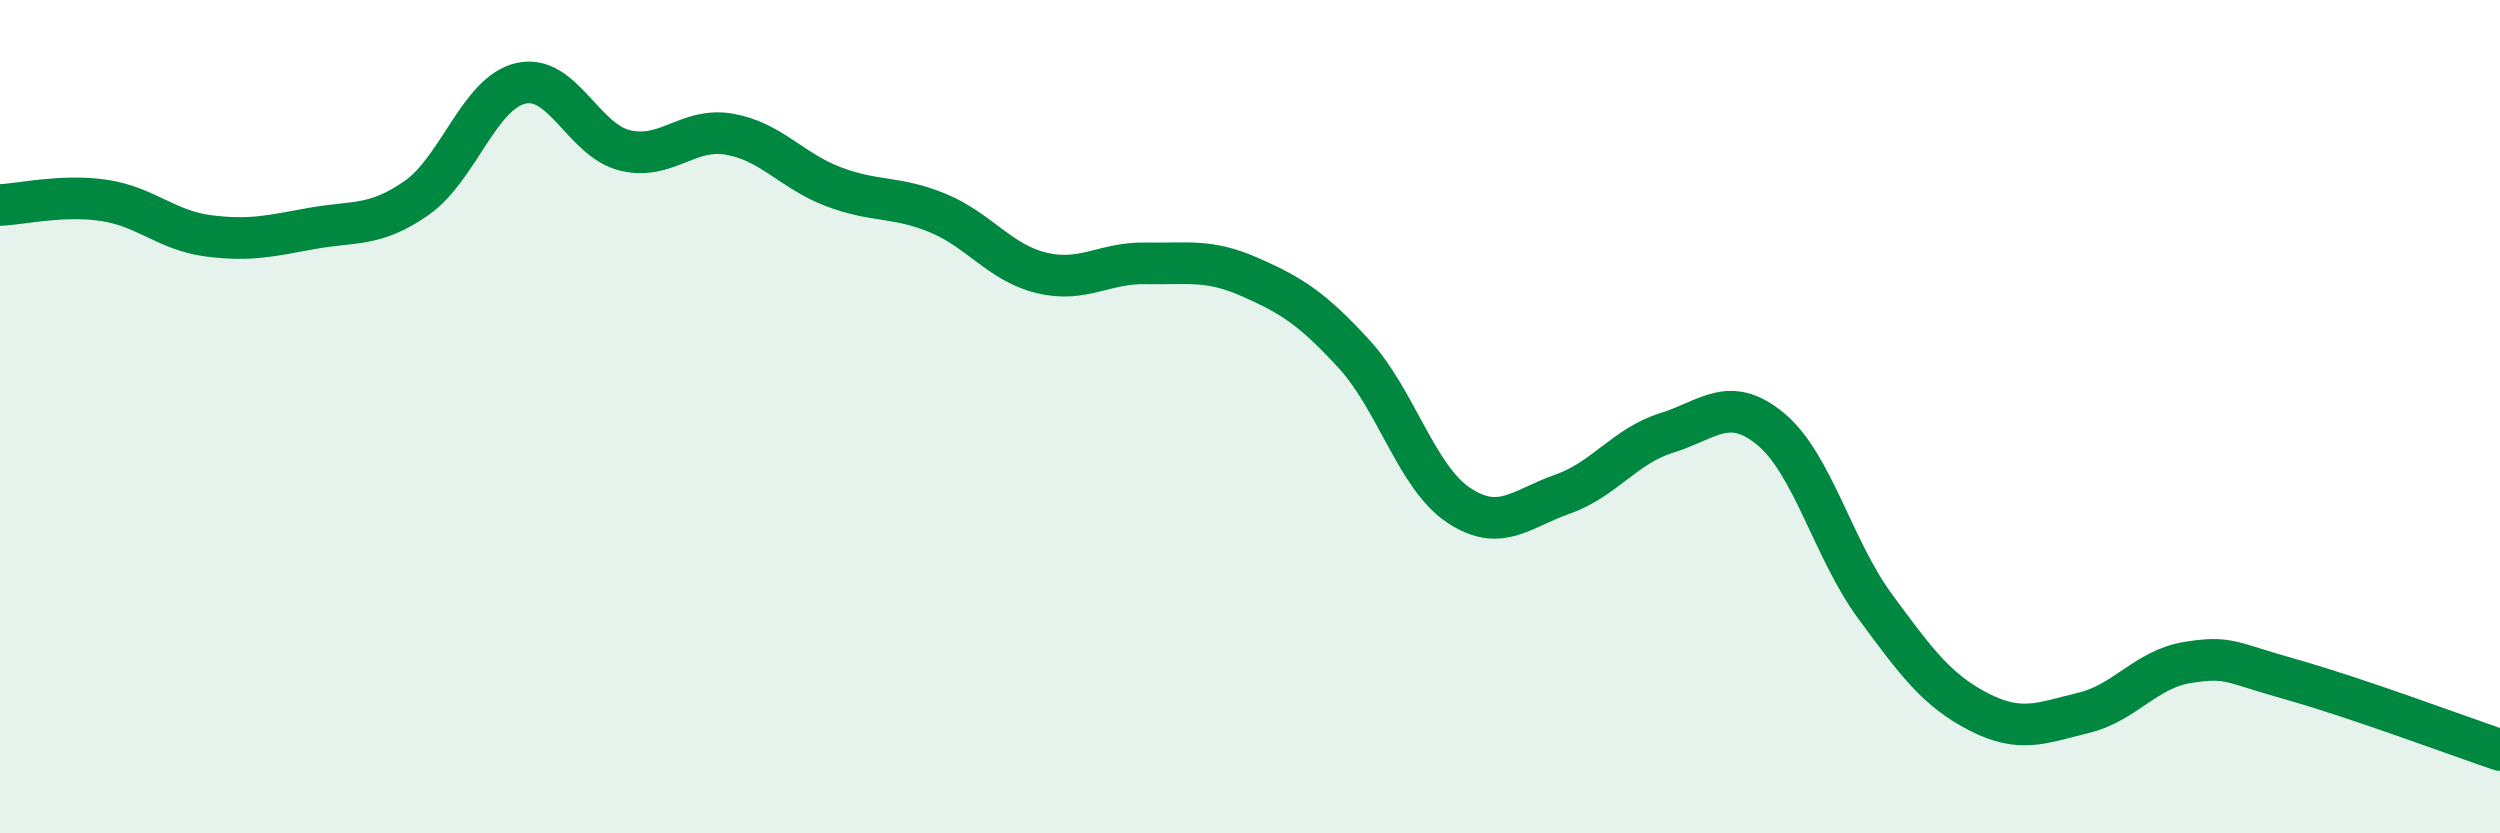
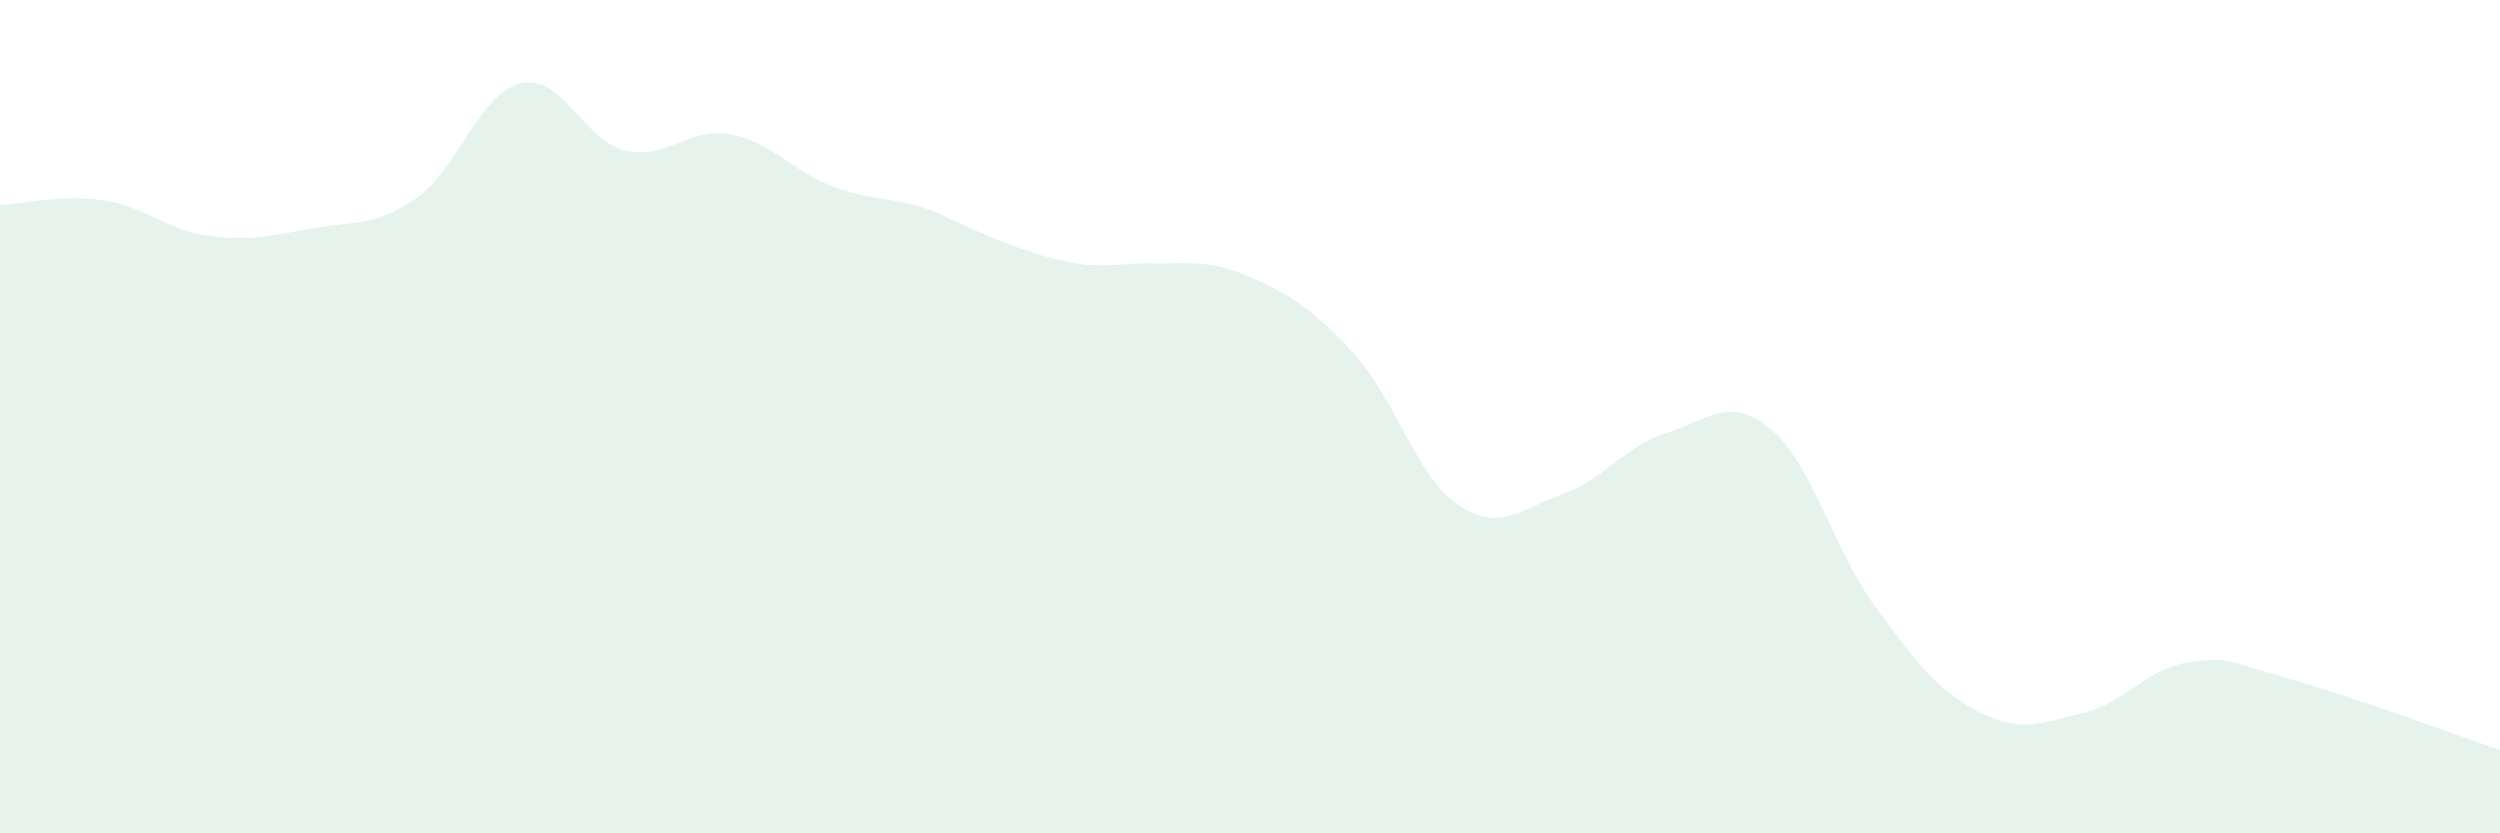
<svg xmlns="http://www.w3.org/2000/svg" width="60" height="20" viewBox="0 0 60 20">
-   <path d="M 0,4.92 C 0.5,4.9 1.5,4.66 2.5,4.81 C 3.5,4.96 4,5.53 5,5.66 C 6,5.79 6.5,5.66 7.5,5.48 C 8.5,5.3 9,5.45 10,4.75 C 11,4.05 11.5,2.23 12.5,2 C 13.5,1.77 14,3.37 15,3.61 C 16,3.85 16.5,3.05 17.5,3.22 C 18.5,3.39 19,4.1 20,4.48 C 21,4.86 21.5,4.7 22.5,5.11 C 23.5,5.52 24,6.31 25,6.55 C 26,6.79 26.5,6.3 27.5,6.32 C 28.5,6.34 29,6.21 30,6.65 C 31,7.09 31.5,7.41 32.5,8.5 C 33.5,9.59 34,11.45 35,12.12 C 36,12.79 36.5,12.21 37.5,11.86 C 38.5,11.51 39,10.7 40,10.39 C 41,10.08 41.5,9.47 42.5,10.3 C 43.5,11.13 44,13.19 45,14.55 C 46,15.91 46.5,16.58 47.5,17.09 C 48.5,17.6 49,17.35 50,17.11 C 51,16.87 51.5,16.06 52.5,15.9 C 53.5,15.74 53.5,15.89 55,16.31 C 56.5,16.73 59,17.66 60,18L60 20L0 20Z" fill="#008740" opacity="0.1" stroke-linecap="round" stroke-linejoin="round" />
-   <path d="M 0,4.92 C 0.5,4.9 1.5,4.66 2.5,4.81 C 3.5,4.96 4,5.53 5,5.66 C 6,5.79 6.5,5.66 7.5,5.48 C 8.5,5.3 9,5.45 10,4.75 C 11,4.05 11.5,2.23 12.5,2 C 13.5,1.77 14,3.37 15,3.61 C 16,3.85 16.5,3.05 17.5,3.22 C 18.5,3.39 19,4.1 20,4.48 C 21,4.86 21.5,4.7 22.5,5.11 C 23.5,5.52 24,6.31 25,6.55 C 26,6.79 26.5,6.3 27.5,6.32 C 28.5,6.34 29,6.21 30,6.65 C 31,7.09 31.5,7.41 32.5,8.5 C 33.5,9.59 34,11.45 35,12.12 C 36,12.79 36.5,12.21 37.5,11.86 C 38.5,11.51 39,10.7 40,10.39 C 41,10.08 41.5,9.47 42.5,10.3 C 43.5,11.13 44,13.19 45,14.55 C 46,15.91 46.5,16.58 47.5,17.09 C 48.5,17.6 49,17.35 50,17.11 C 51,16.87 51.5,16.06 52.5,15.9 C 53.5,15.74 53.5,15.89 55,16.31 C 56.5,16.73 59,17.66 60,18" stroke="#008740" stroke-width="1" fill="none" stroke-linecap="round" stroke-linejoin="round" />
+   <path d="M 0,4.92 C 0.5,4.9 1.5,4.66 2.5,4.81 C 3.5,4.96 4,5.53 5,5.66 C 6,5.79 6.5,5.66 7.5,5.48 C 8.5,5.3 9,5.45 10,4.75 C 11,4.05 11.5,2.23 12.5,2 C 13.5,1.77 14,3.37 15,3.61 C 16,3.85 16.5,3.05 17.5,3.22 C 18.5,3.39 19,4.1 20,4.48 C 21,4.86 21.5,4.7 22.5,5.11 C 26,6.79 26.5,6.3 27.5,6.32 C 28.5,6.34 29,6.21 30,6.65 C 31,7.09 31.5,7.41 32.5,8.5 C 33.5,9.59 34,11.45 35,12.12 C 36,12.79 36.5,12.21 37.5,11.86 C 38.5,11.51 39,10.7 40,10.39 C 41,10.08 41.5,9.47 42.5,10.3 C 43.5,11.13 44,13.19 45,14.55 C 46,15.91 46.5,16.58 47.5,17.09 C 48.5,17.6 49,17.35 50,17.11 C 51,16.87 51.5,16.06 52.5,15.9 C 53.5,15.74 53.5,15.89 55,16.31 C 56.5,16.73 59,17.66 60,18L60 20L0 20Z" fill="#008740" opacity="0.1" stroke-linecap="round" stroke-linejoin="round" />
</svg>